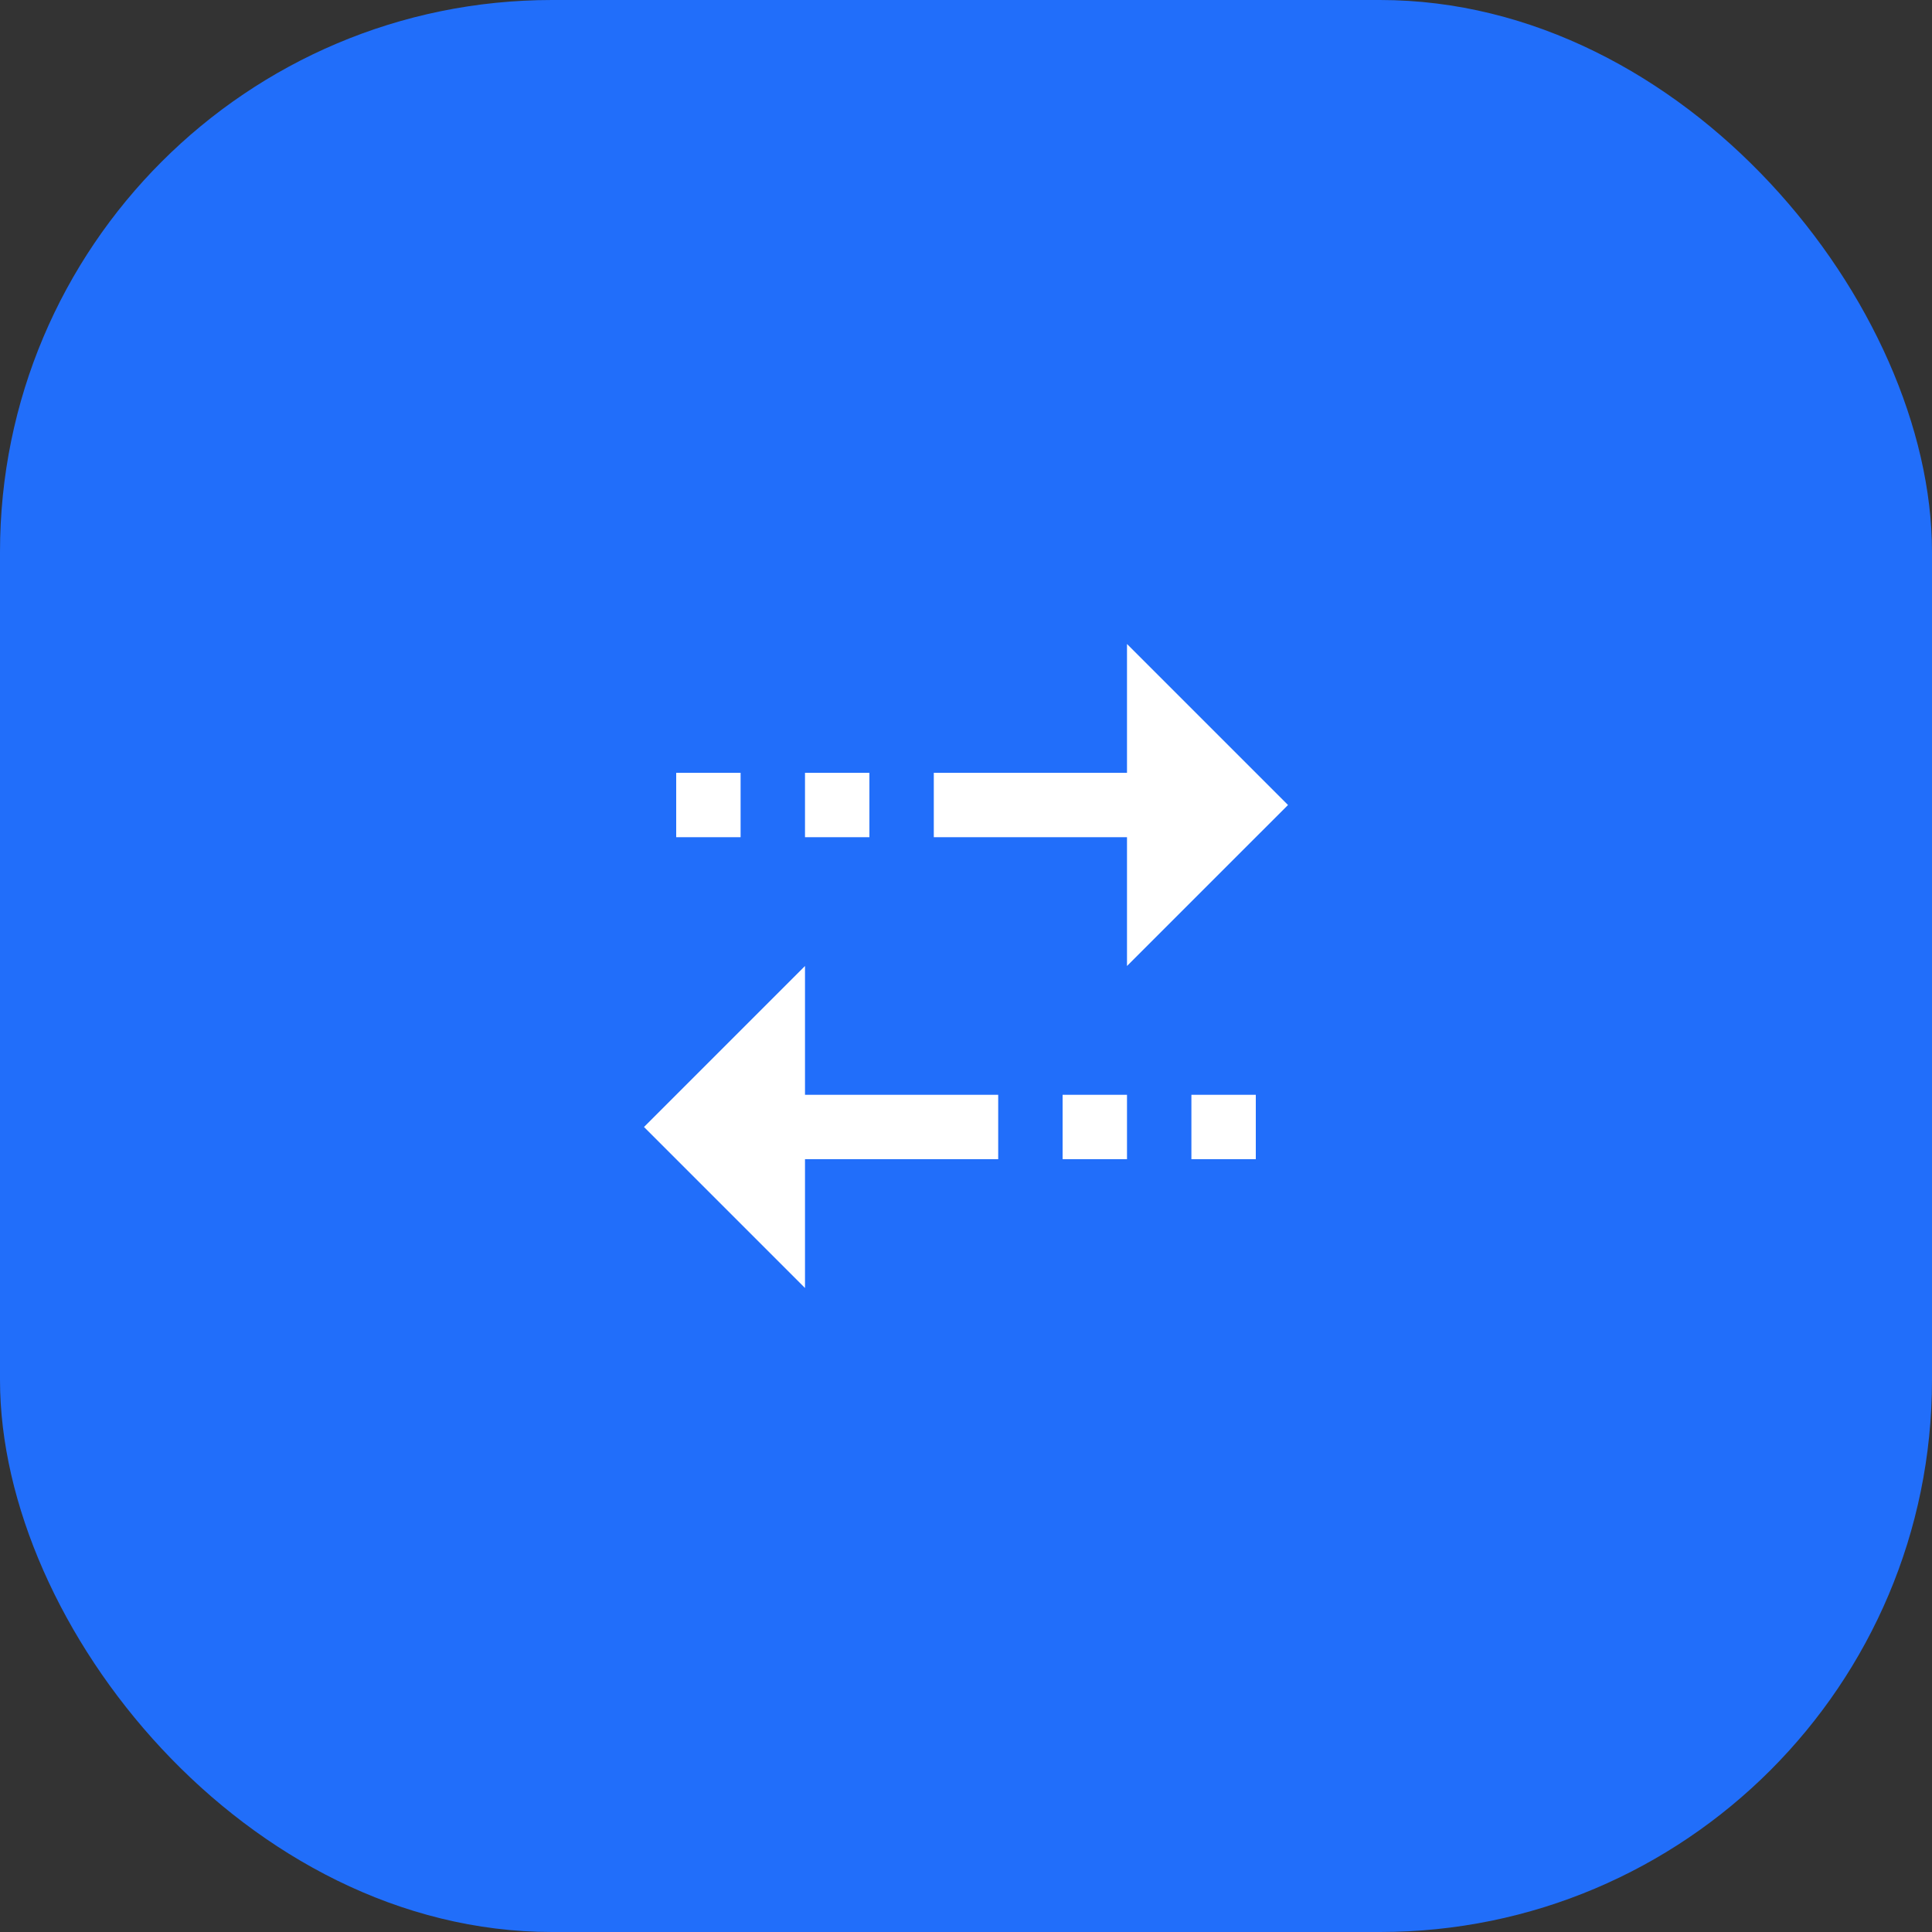
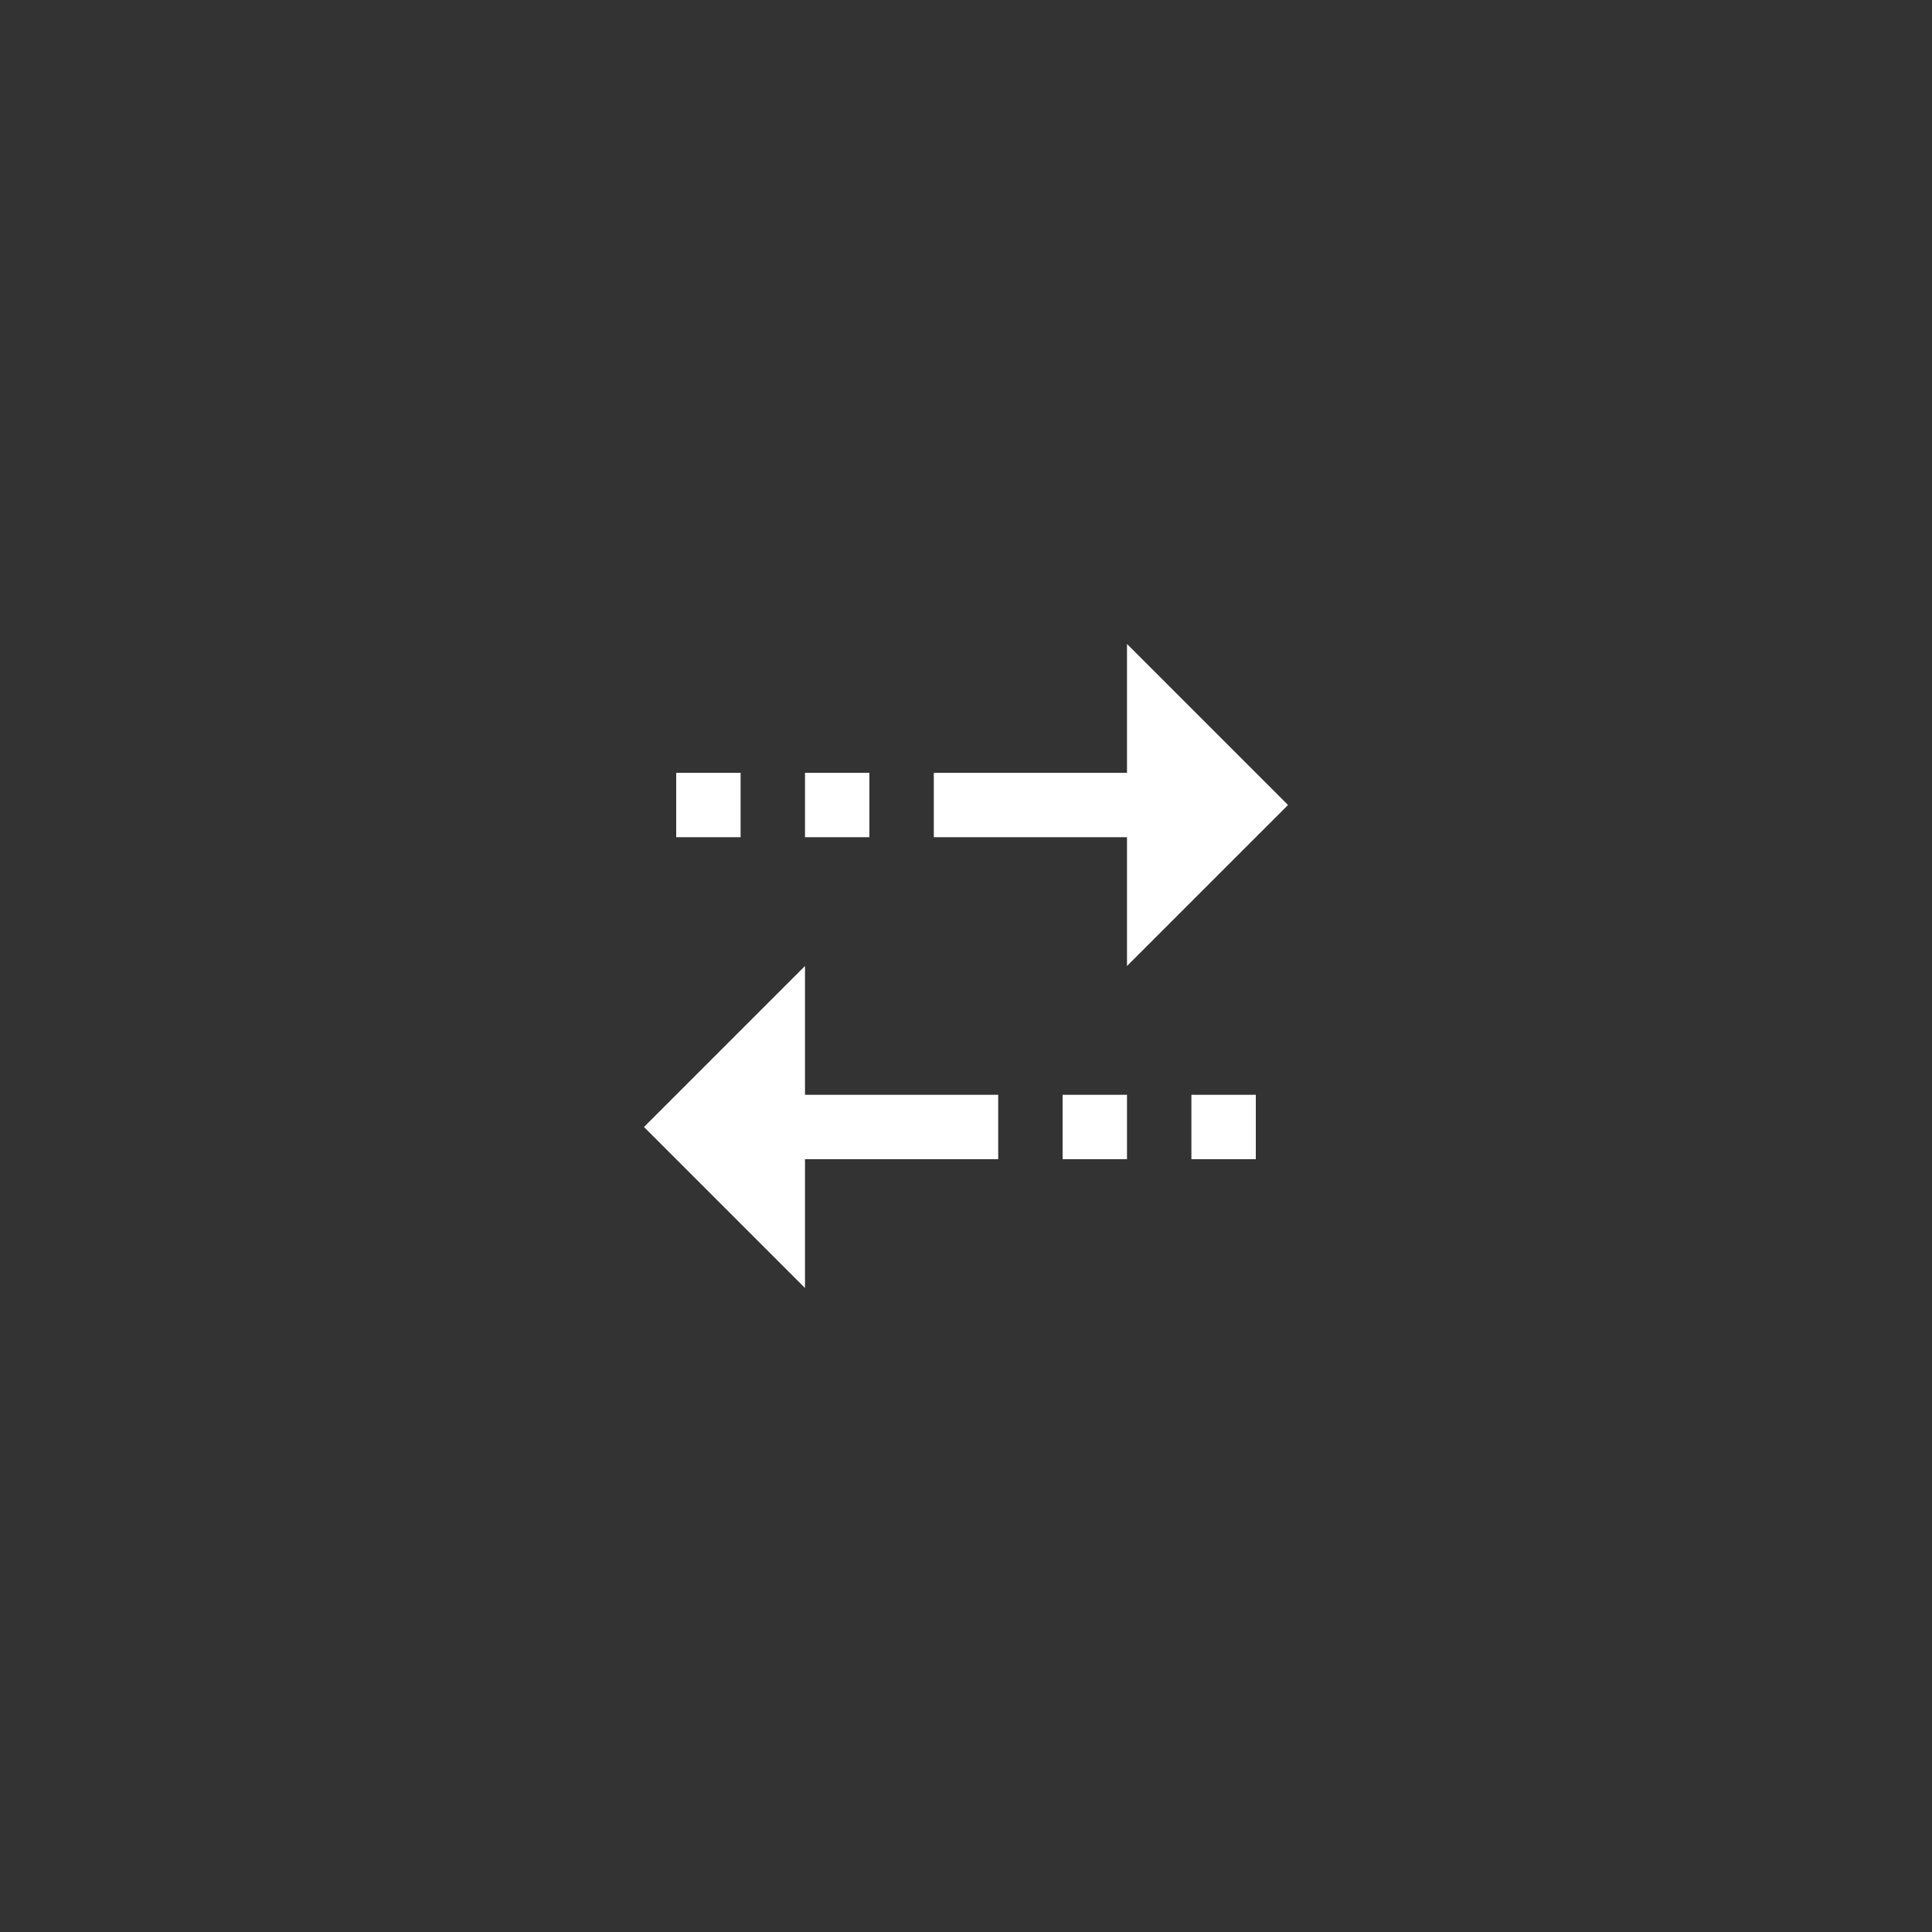
<svg xmlns="http://www.w3.org/2000/svg" width="42px" height="42px" viewBox="0 0 42 42" version="1.1">
  <rect x="0" y="0" width="42" height="42" fill="#333333" stroke="none" />
  <title>EE75E566-0D26-4630-B527-FCFCFDFD25B0</title>
  <g id="Desktop" stroke="none" stroke-width="1" fill="none" fill-rule="evenodd">
    <g id="Home-Page" transform="translate(-852, -3737)">
      <g id="high-engaging" transform="translate(852, 3737)">
-         <rect id="Rectangle-Copy-8" fill="#216EFA" x="0" y="0" width="42" height="42" rx="12" />
        <path d="M24.5,14 L24.5,16.8 L20.3,16.8 L20.3,18.2 L24.5,18.2 L24.5,21 L28,17.5 L24.5,14 Z M14.7,16.8 L14.7,18.2 L16.1,18.2 L16.1,16.8 L14.7,16.8 Z M17.5,16.8 L17.5,18.2 L18.9,18.2 L18.9,16.8 L17.5,16.8 Z M17.5,21 L14,24.5 L17.5,28 L17.5,25.2 L21.7,25.2 L21.7,23.8 L17.5,23.8 L17.5,21 Z M23.1,23.8 L23.1,25.2 L24.5,25.2 L24.5,23.8 L23.1,23.8 Z M25.9,23.8 L25.9,25.2 L27.3,25.2 L27.3,23.8 L25.9,23.8 Z" id="Shape" fill="#FFFFFF" fill-rule="nonzero" />
      </g>
    </g>
  </g>
</svg>